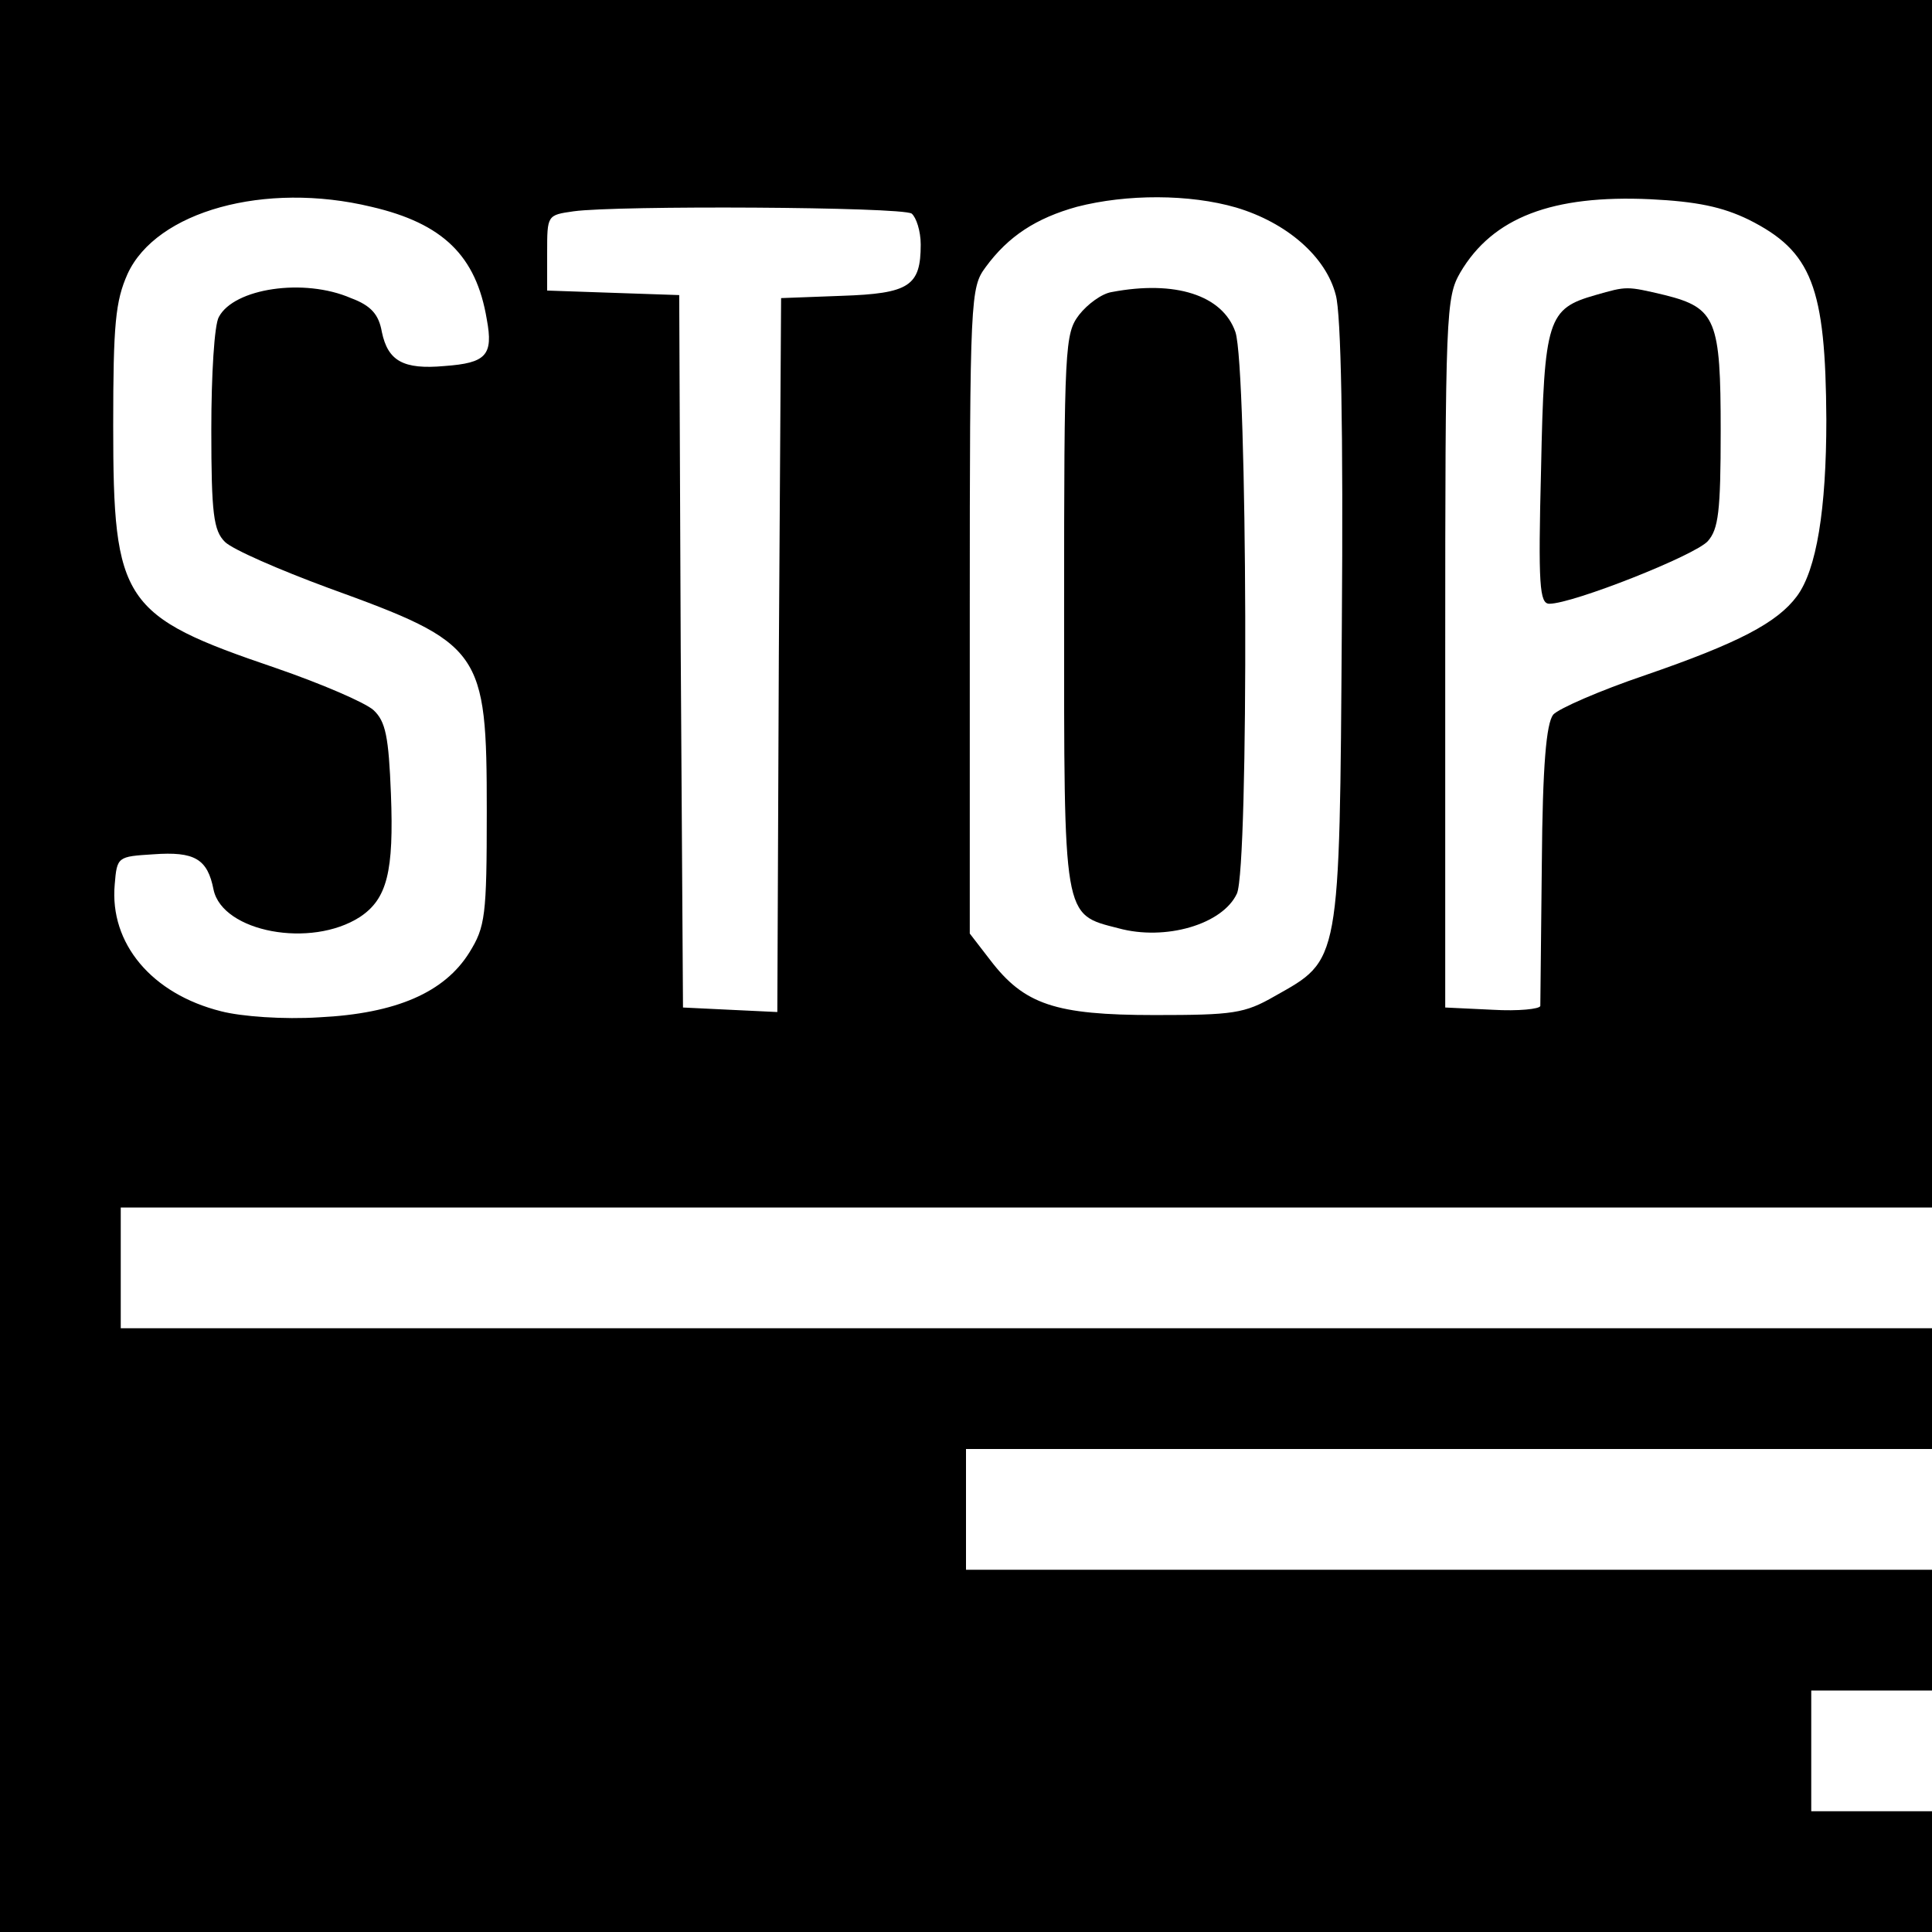
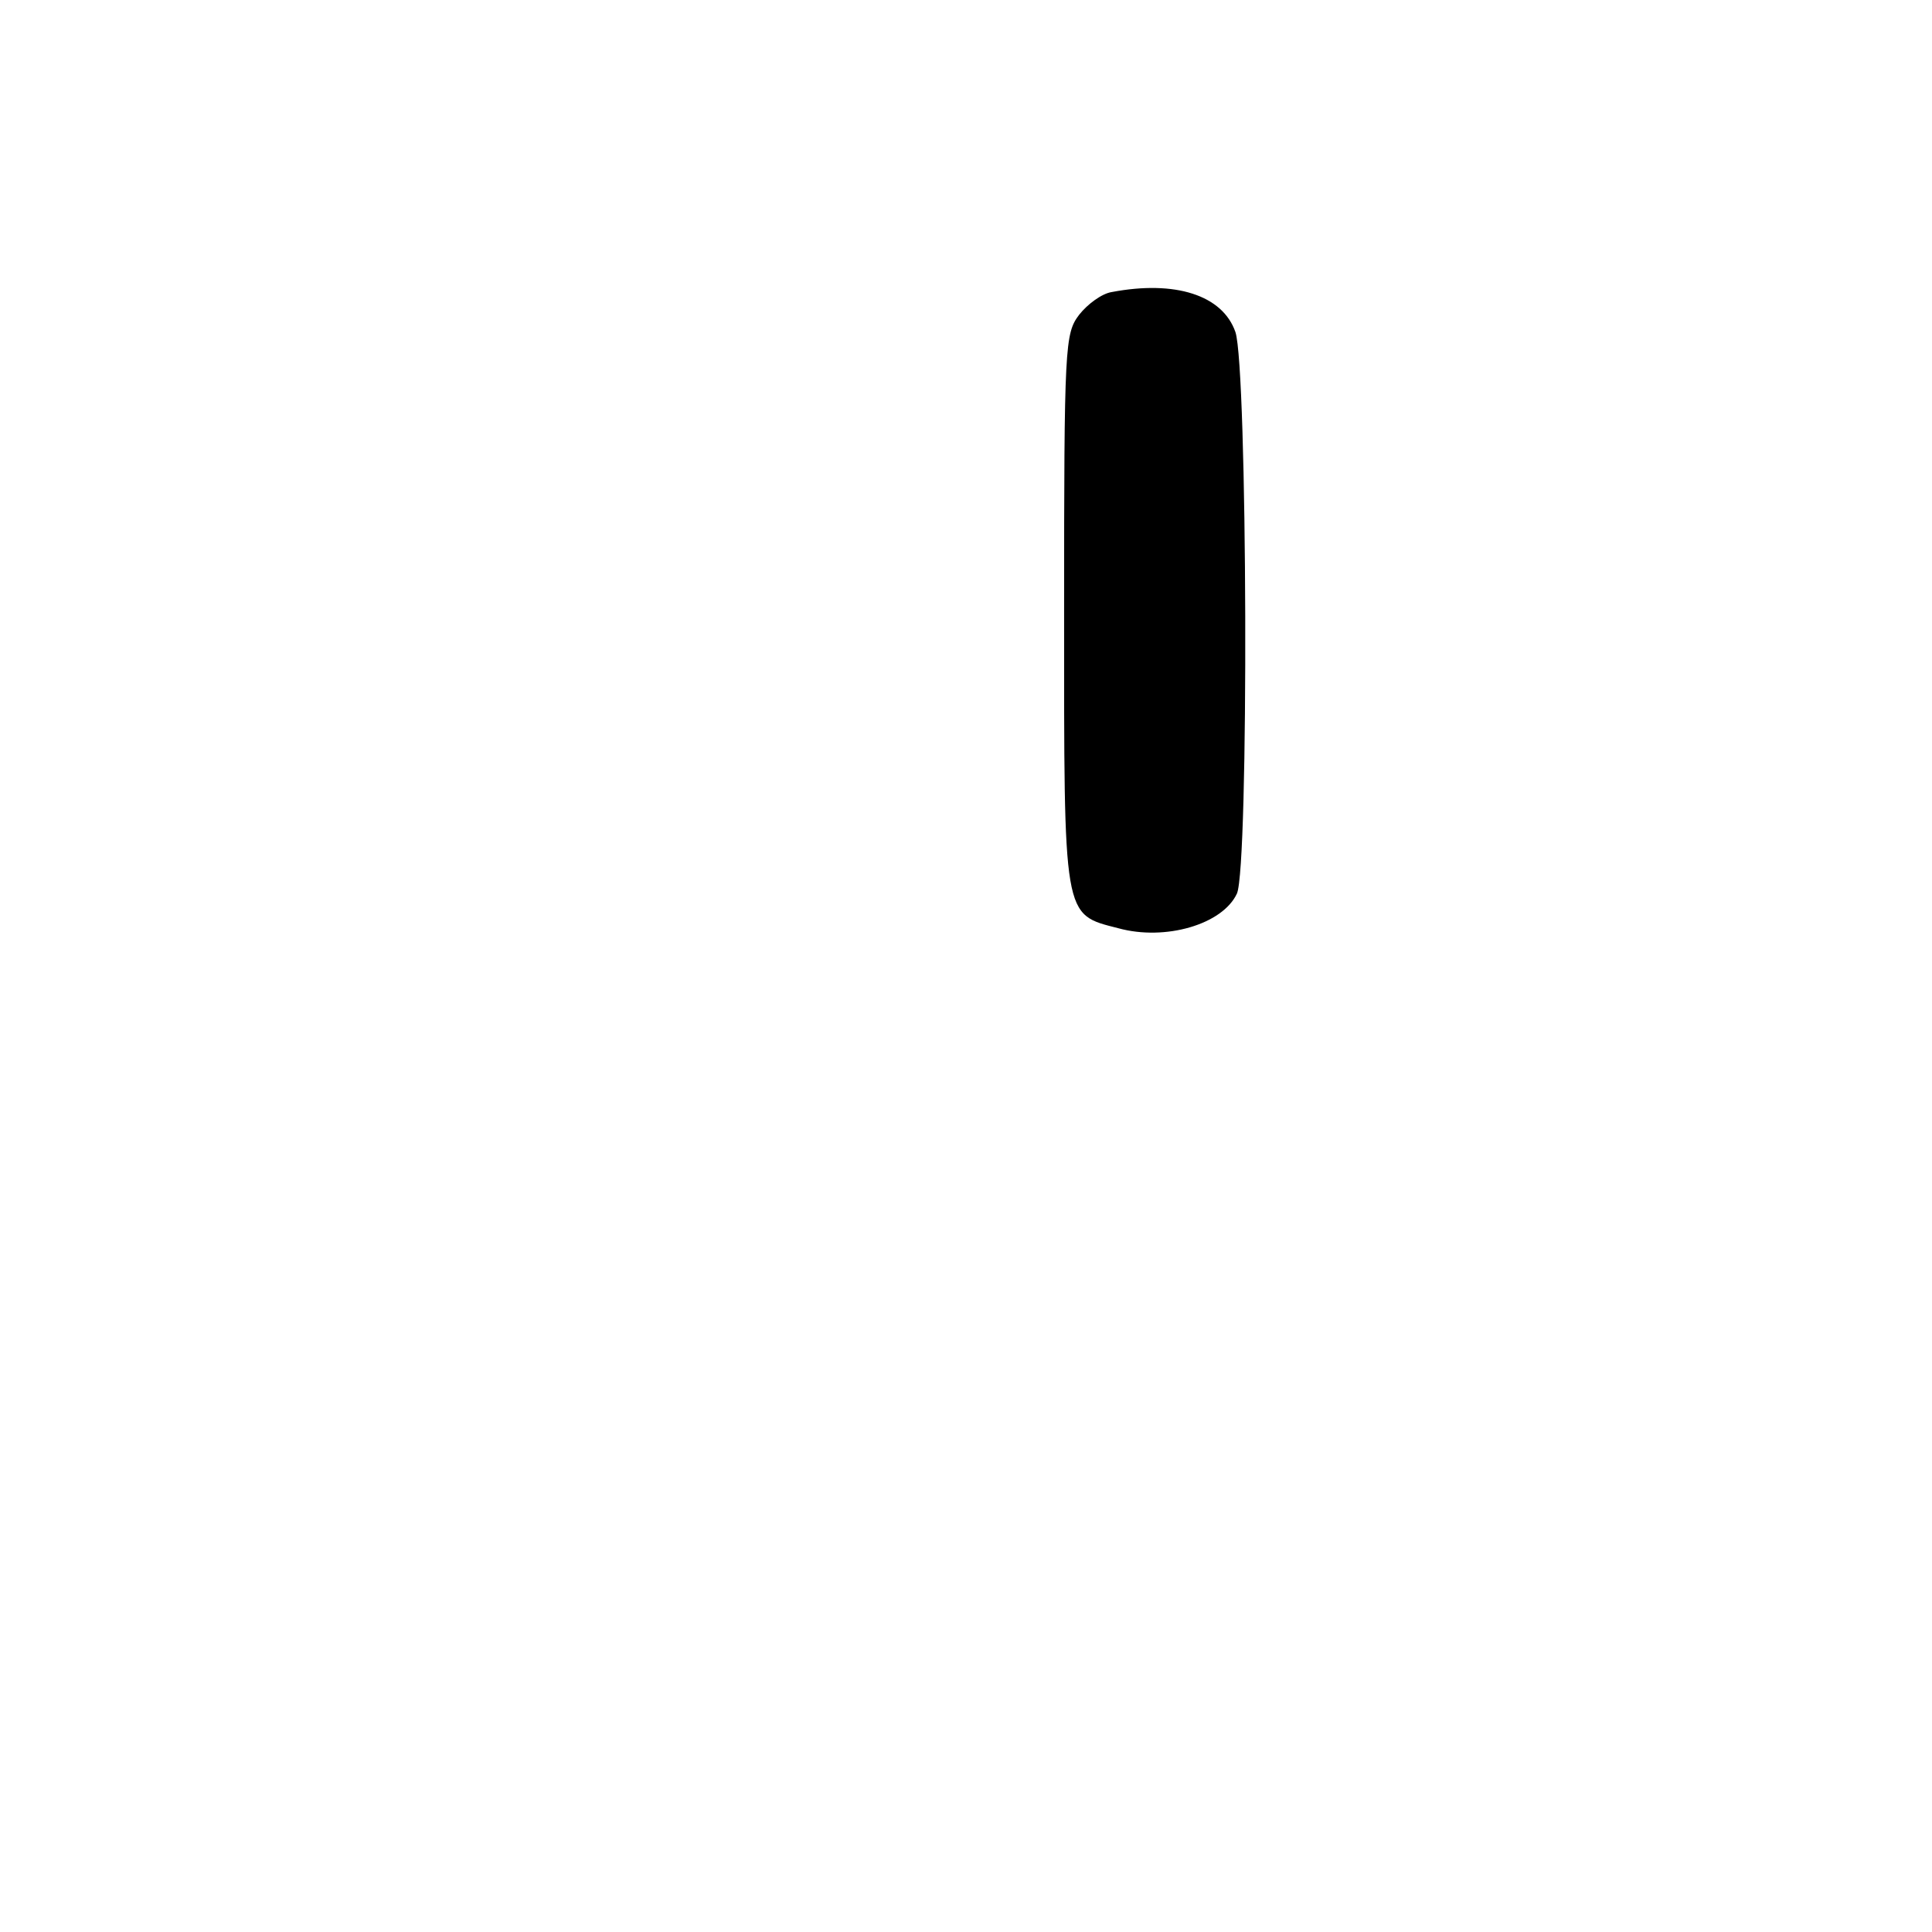
<svg xmlns="http://www.w3.org/2000/svg" version="1.0" width="256pt" height="256pt" viewBox="0 0 256 256" preserveAspectRatio="xMidYMid meet">
  <g transform="translate(0,256) scale(0.1,-0.1)" fill="#000000" stroke="none">
-     <path d="M0 1280 l0 -1280 1280 0 1280 0 0 80 0 80 -80 0 -80 0 0 80 0 80 80 0 80 0 0 80 0 80 -640 0 -640 0 0 80 0 80 640 0 640 0 0 80 0 80 -1200 0 -1200 0 0 80 0 80 1200 0 1200 0 0 800 0 800 -1280 0 -1280 0 0 -1280z m492 1006 c95 -22 139 -65 153 -149 9 -48 -1 -58 -56 -62 -55 -5 -75 7 -83 45 -4 23 -14 35 -41 45 -62 27 -155 13 -175 -25 -6 -10 -10 -77 -10 -149 0 -112 3 -134 18 -149 10 -10 72 -37 137 -61 204 -74 210 -82 210 -296 0 -139 -2 -153 -23 -187 -33 -53 -97 -81 -199 -86 -47 -3 -103 1 -130 8 -92 23 -148 90 -141 168 3 37 4 37 51 40 55 4 72 -6 80 -47 12 -56 129 -78 194 -36 36 24 45 60 41 163 -3 76 -7 96 -23 111 -11 10 -69 35 -130 56 -203 69 -215 87 -215 321 0 135 3 165 19 201 38 83 182 123 323 89z m1146 -1 c67 -20 119 -65 132 -116 7 -25 10 -180 8 -437 -3 -452 -2 -443 -89 -492 -40 -23 -55 -25 -159 -25 -132 0 -173 14 -218 73 l-27 35 0 428 c0 416 1 428 21 455 30 41 67 65 121 80 66 17 149 17 211 -1z m679 -16 c84 -42 102 -89 103 -265 0 -119 -13 -199 -39 -234 -26 -35 -77 -62 -202 -105 -59 -20 -114 -44 -121 -52 -9 -12 -14 -66 -15 -197 -1 -100 -2 -185 -2 -189 -1 -4 -29 -7 -63 -5 l-63 3 0 470 c0 452 1 471 20 504 43 73 122 103 252 97 61 -3 95 -10 130 -27z m-1109 8 c6 -5 12 -23 12 -41 0 -55 -15 -65 -105 -68 l-80 -3 -3 -473 -2 -473 -63 3 -62 3 -3 472 -2 472 -88 3 -87 3 0 50 c0 50 0 50 35 55 57 8 434 6 448 -3z" />
    <path d="M1473 2173 c-13 -2 -32 -16 -43 -30 -19 -25 -20 -40 -20 -392 0 -411 -2 -402 72 -421 62 -17 138 5 157 46 16 36 14 696 -2 744 -17 49 -80 69 -164 53z" />
-     <path d="M2114 2169 c-63 -18 -68 -31 -72 -230 -4 -155 -2 -179 11 -179 31 0 193 64 210 83 14 16 17 39 17 146 0 147 -6 163 -74 180 -51 12 -50 12 -92 0z" />
  </g>
</svg>